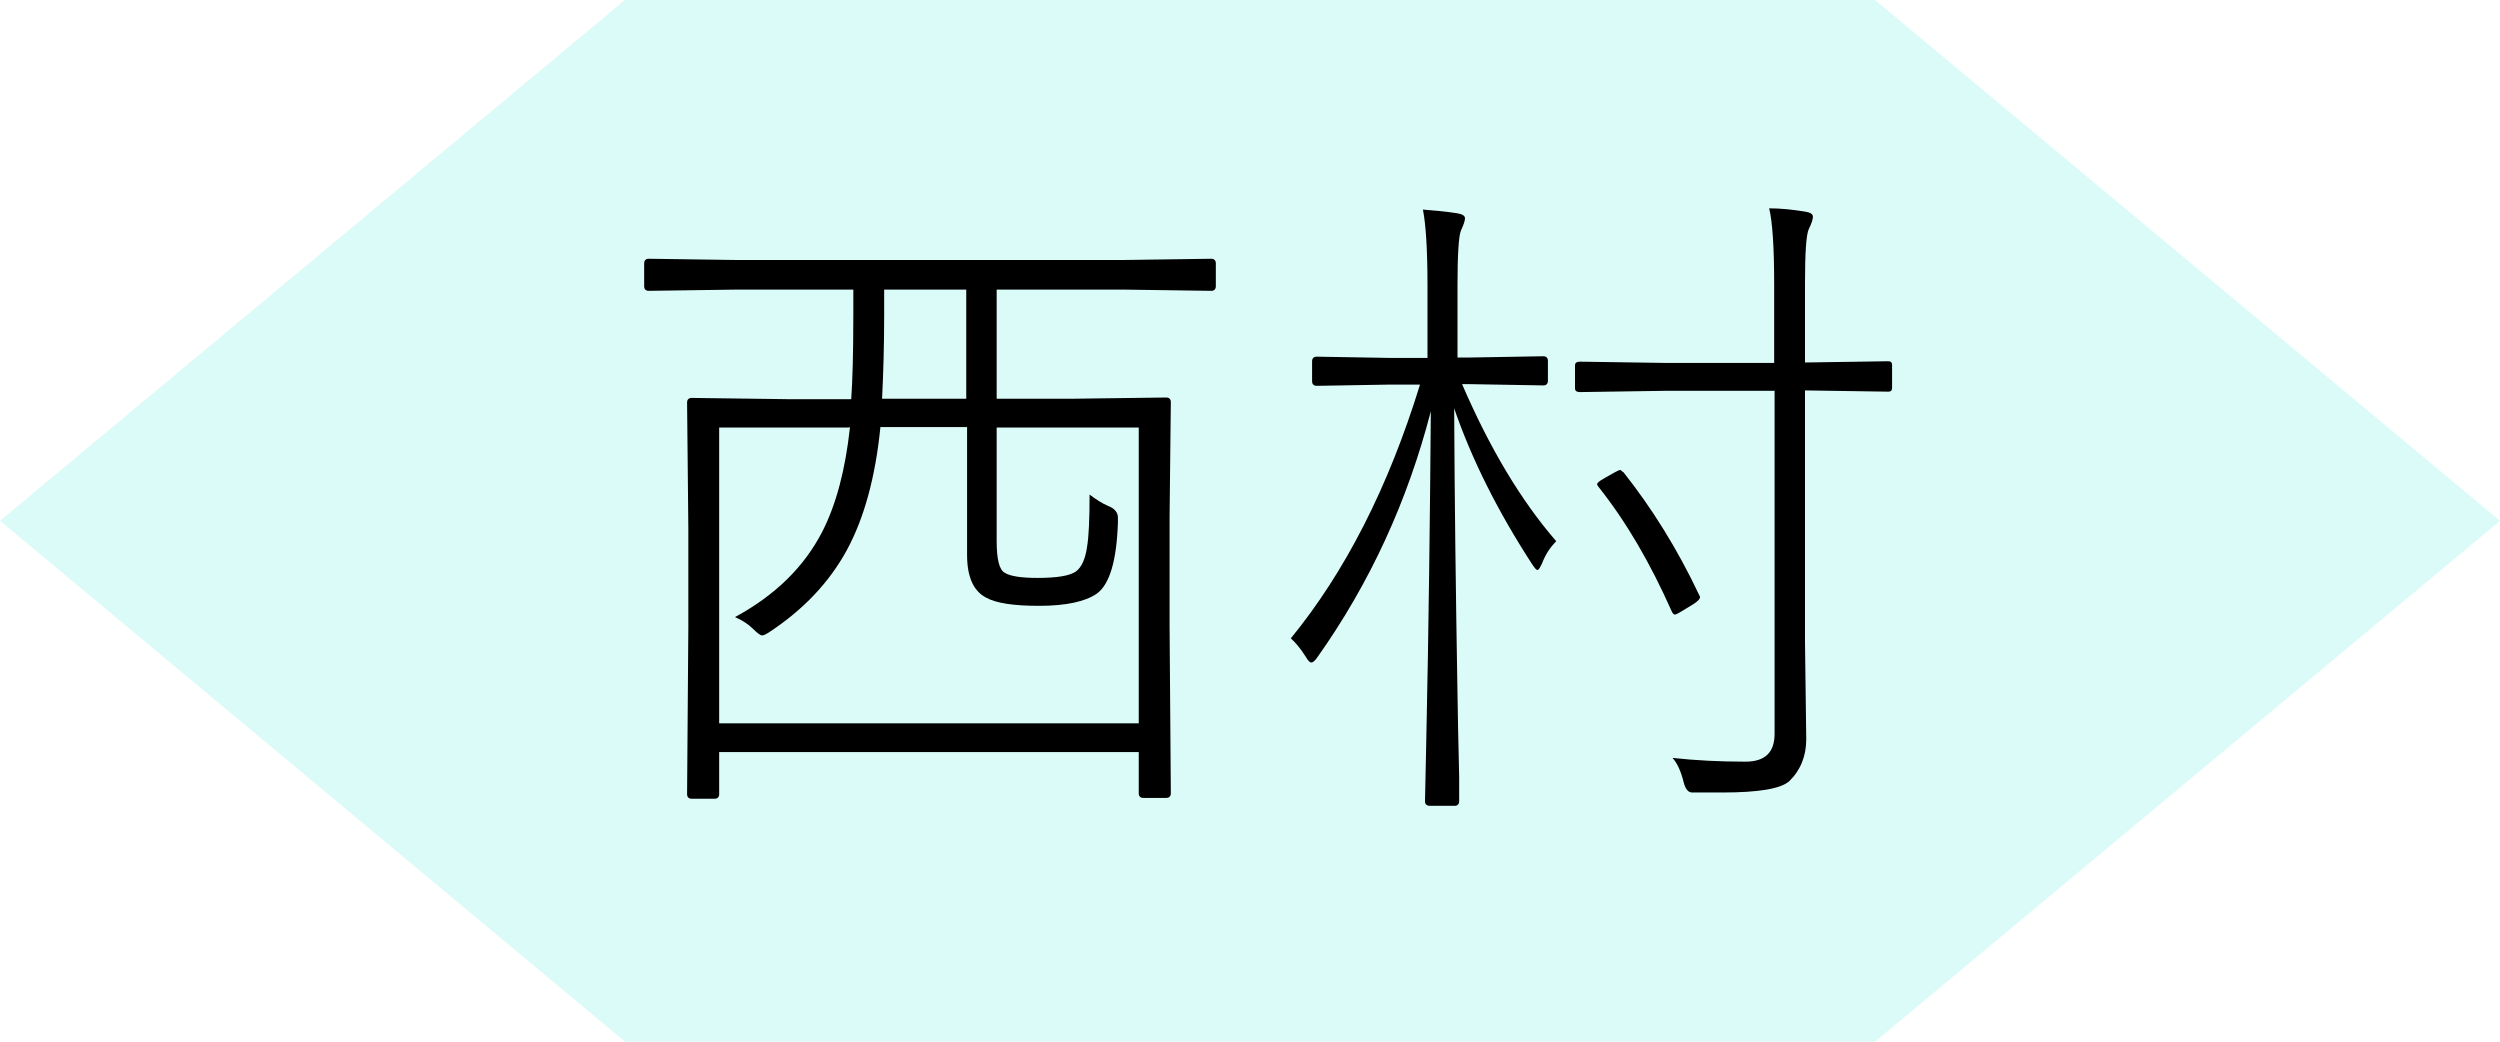
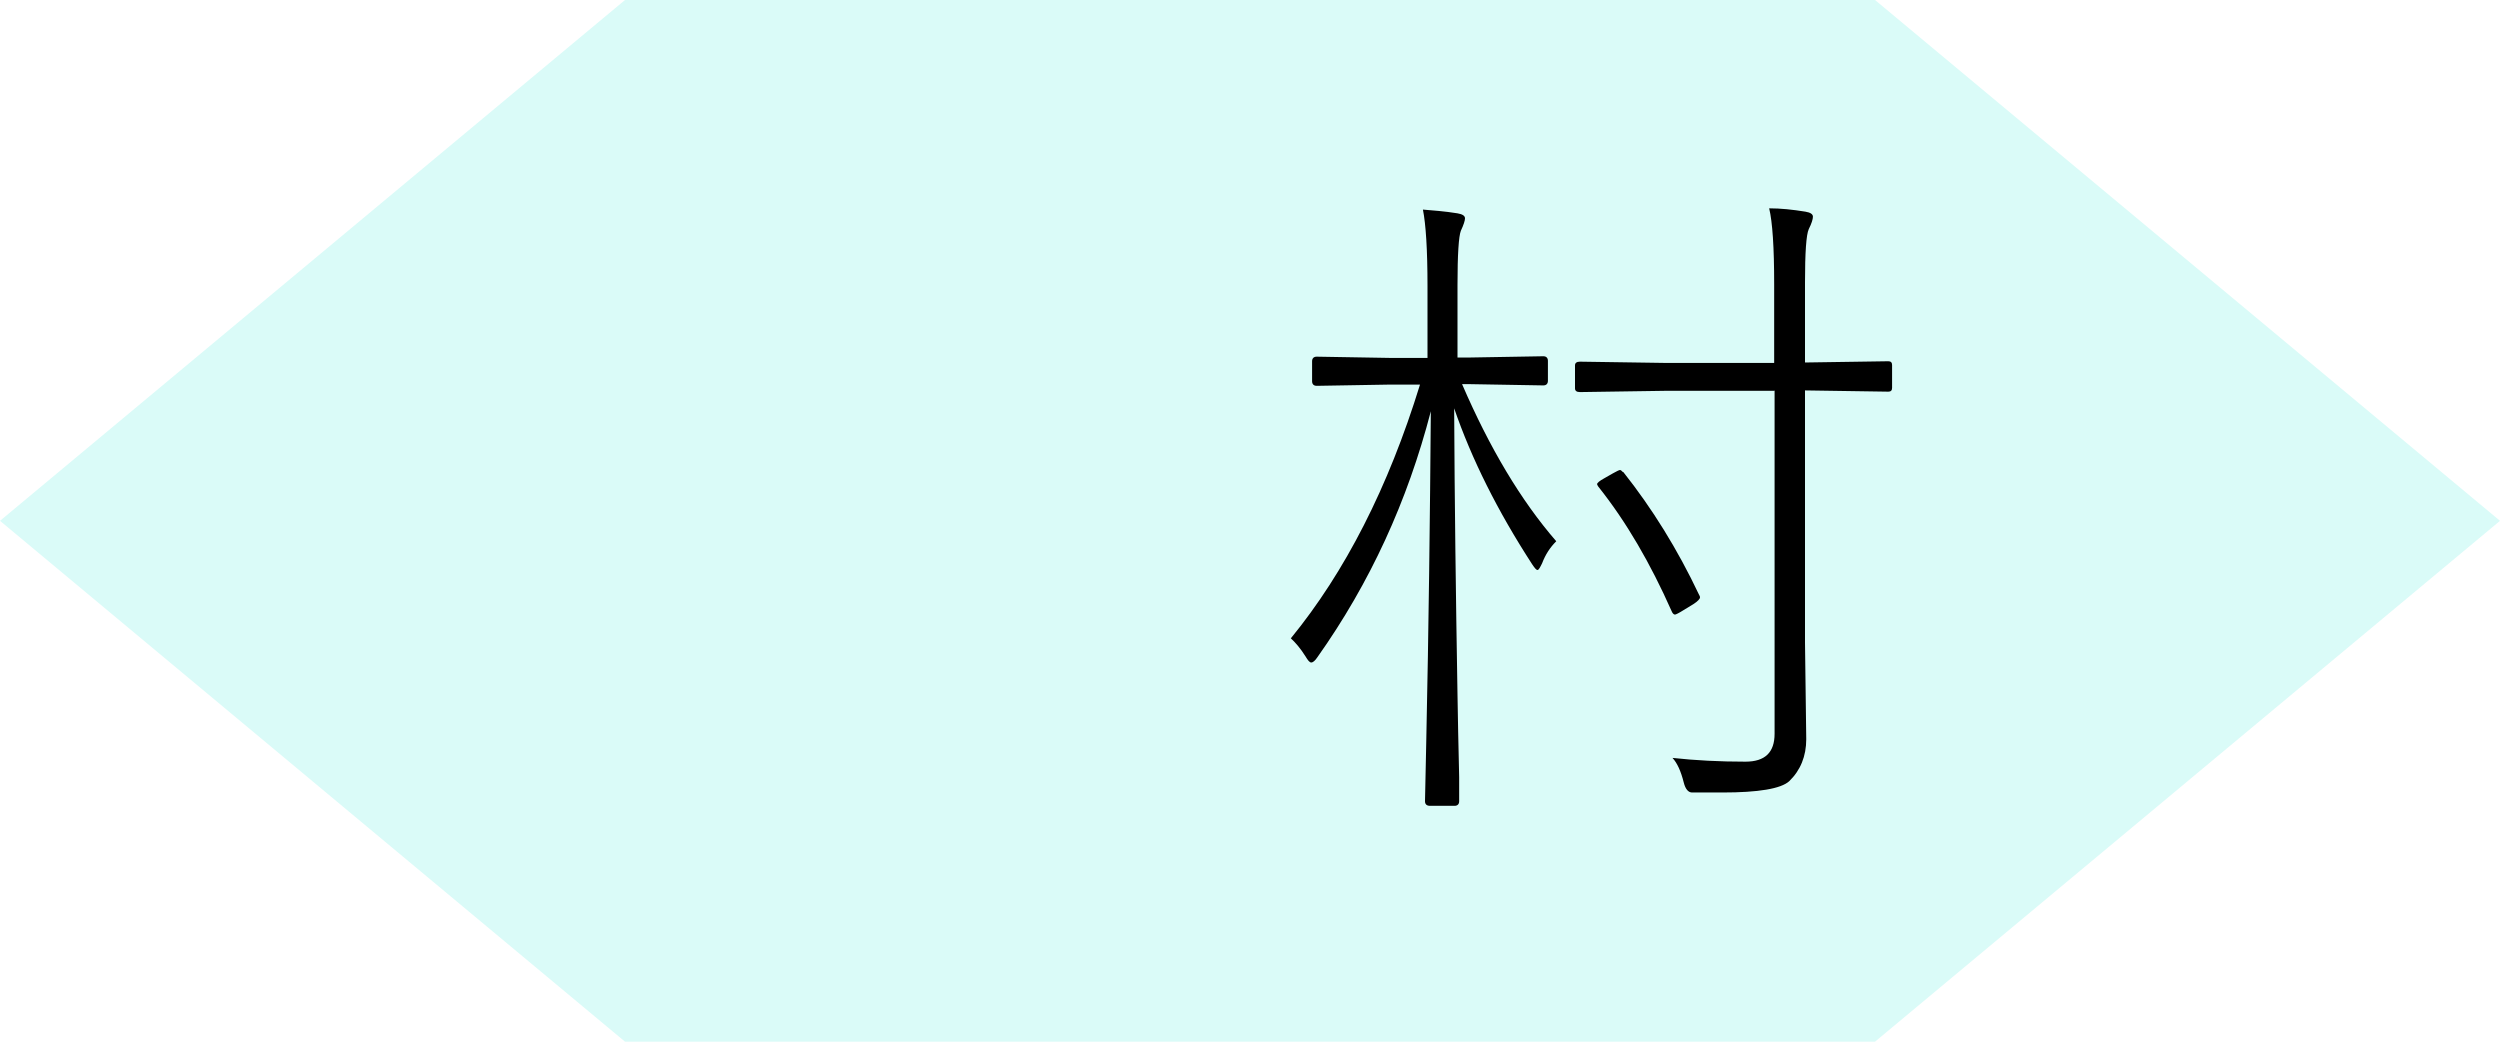
<svg xmlns="http://www.w3.org/2000/svg" id="_レイヤー_2" data-name="レイヤー 2" viewBox="0 0 60 25">
  <defs>
    <style>
      .cls-1 {
        fill: #49ebde;
        opacity: .2;
      }
    </style>
  </defs>
  <g id="_レイヤー_1-2" data-name="レイヤー 1">
    <polygon class="cls-1" points="45 0 15 0 0 12.5 15 25 45 25 60 12.5 45 0" />
    <g>
-       <path d="M20.43,9.57c.03-.42,.05-1.09,.05-2.03v-.59h-2.79l-2.12,.03c-.07,0-.11-.04-.11-.11v-.55c0-.07,.04-.11,.11-.11l2.12,.03h9.26l2.12-.03c.07,0,.11,.04,.11,.11v.55c0,.07-.04,.11-.11,.11l-2.12-.03h-3.03v2.62h1.78l2.29-.03c.07,0,.11,.04,.11,.11l-.03,2.75v2.64l.03,4c0,.07-.04,.11-.11,.11h-.55c-.07,0-.11-.04-.11-.11v-.99h-10.07v1.01c0,.07-.04,.11-.11,.11h-.55c-.07,0-.11-.04-.11-.11l.03-4v-2.38l-.03-3.02c0-.07,.04-.11,.11-.11l2.29,.03h1.54Zm-.05,.69h-3.12v7.1h10.07v-7.1h-3.41v2.72c0,.44,.06,.7,.2,.77,.13,.08,.39,.12,.78,.12,.47,0,.78-.05,.93-.16,.13-.1,.22-.3,.26-.59,.04-.23,.06-.65,.06-1.25,.16,.12,.3,.21,.44,.27,.16,.06,.24,.16,.24,.28,0,.02,0,.05,0,.12-.03,.92-.2,1.49-.51,1.71-.28,.19-.74,.29-1.38,.29-.6,0-1.03-.06-1.28-.2-.3-.16-.45-.5-.45-1.02v-3.07h-2.08c-.12,1.2-.39,2.19-.81,2.96-.42,.77-1.04,1.42-1.84,1.95-.09,.06-.15,.09-.19,.09-.04,0-.11-.05-.22-.16-.11-.11-.25-.2-.43-.28,.96-.52,1.66-1.2,2.1-2.06,.33-.65,.55-1.48,.66-2.5Zm.84-3.31v.62c0,.71-.02,1.38-.05,2h2.02v-2.62h-1.97Z" />
      <path d="M34.26,8.58v-1.71c0-.88-.04-1.49-.11-1.84,.24,.02,.52,.04,.83,.09,.12,.02,.18,.06,.18,.12,0,.05-.03,.15-.1,.3-.05,.13-.08,.56-.08,1.3v1.74h.32l1.74-.03c.07,0,.11,.04,.11,.11v.48c0,.07-.04,.11-.11,.11l-1.74-.03h-.21c.66,1.53,1.41,2.79,2.26,3.77-.15,.15-.26,.32-.34,.53-.05,.1-.08,.16-.11,.16s-.07-.05-.13-.14c-.83-1.28-1.45-2.52-1.87-3.74,.01,2.2,.04,4.49,.08,6.87,.01,.55,.02,1.21,.04,1.98,0,.35,0,.54,0,.58,0,.07-.04,.11-.11,.11h-.59c-.08,0-.12-.04-.12-.11,0,0,.01-.48,.03-1.42,.06-2.8,.09-5.44,.11-7.94-.56,2.16-1.46,4.12-2.72,5.9-.06,.09-.11,.13-.15,.13s-.08-.05-.14-.15c-.12-.19-.24-.33-.35-.43,1.3-1.59,2.34-3.62,3.1-6.09h-.72l-1.76,.03c-.07,0-.11-.04-.11-.11v-.48c0-.07,.04-.11,.11-.11l1.76,.03h.9Zm8.32,.8h-2.64l-2.02,.03c-.08,0-.12-.03-.12-.09v-.55c0-.06,.04-.09,.12-.09l2.02,.03h2.64v-1.89c0-.88-.04-1.49-.12-1.82,.28,0,.56,.03,.87,.08,.12,.02,.18,.06,.18,.12,0,.06-.03,.16-.1,.3-.06,.13-.09,.56-.09,1.28v1.92l2-.03c.06,0,.09,.03,.09,.09v.55c0,.06-.03,.09-.09,.09l-2-.03v6.05l.03,2.32c0,.41-.14,.75-.41,1.01-.2,.18-.74,.27-1.6,.27-.2,0-.4,0-.61,0-.04,0-.08,0-.12,0-.09,0-.16-.08-.2-.24-.07-.28-.16-.47-.27-.59,.55,.06,1.13,.09,1.75,.09,.47,0,.7-.22,.7-.67V9.37Zm-3.62,1.95c.69,.87,1.3,1.85,1.82,2.95,.02,.03,.02,.05,.02,.06,0,.03-.05,.09-.16,.16l-.23,.14c-.11,.07-.19,.11-.21,.11-.03,0-.06-.03-.08-.08-.51-1.15-1.09-2.15-1.76-2.99-.02-.03-.03-.05-.03-.06,0-.03,.06-.08,.17-.14l.21-.12c.09-.05,.15-.08,.17-.08,.02,0,.04,.02,.07,.05Z" />
    </g>
  </g>
</svg>